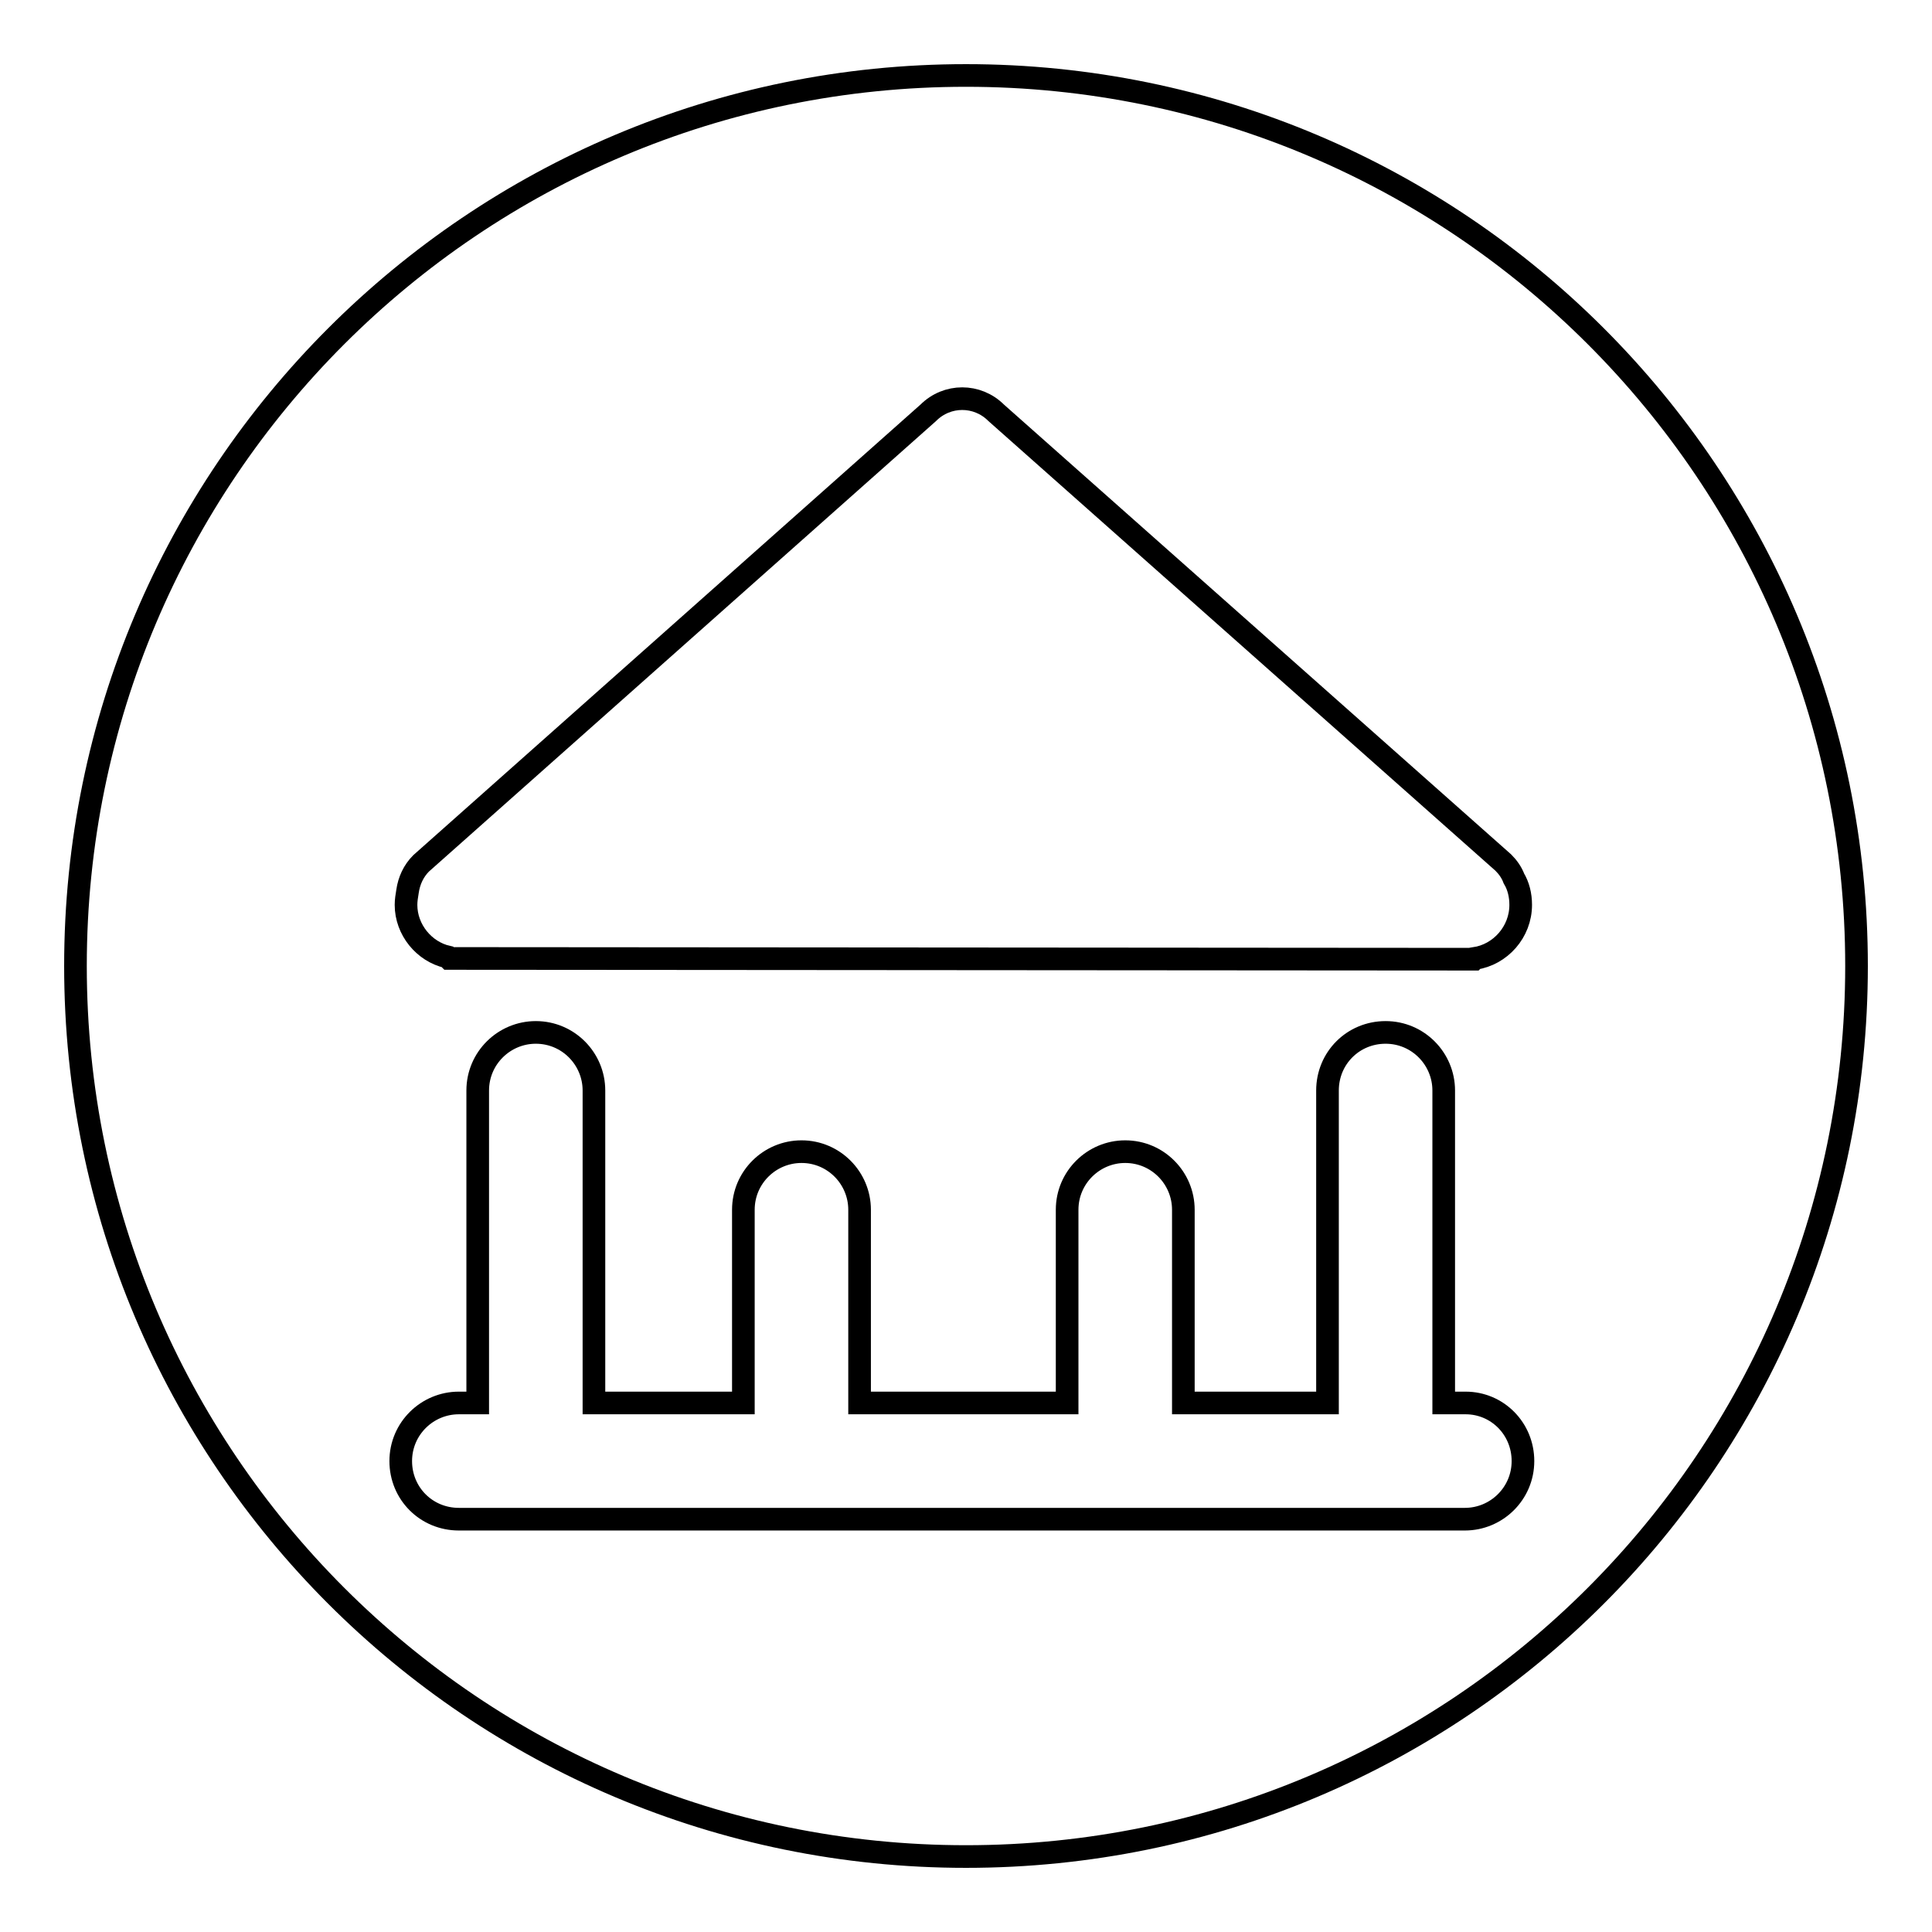
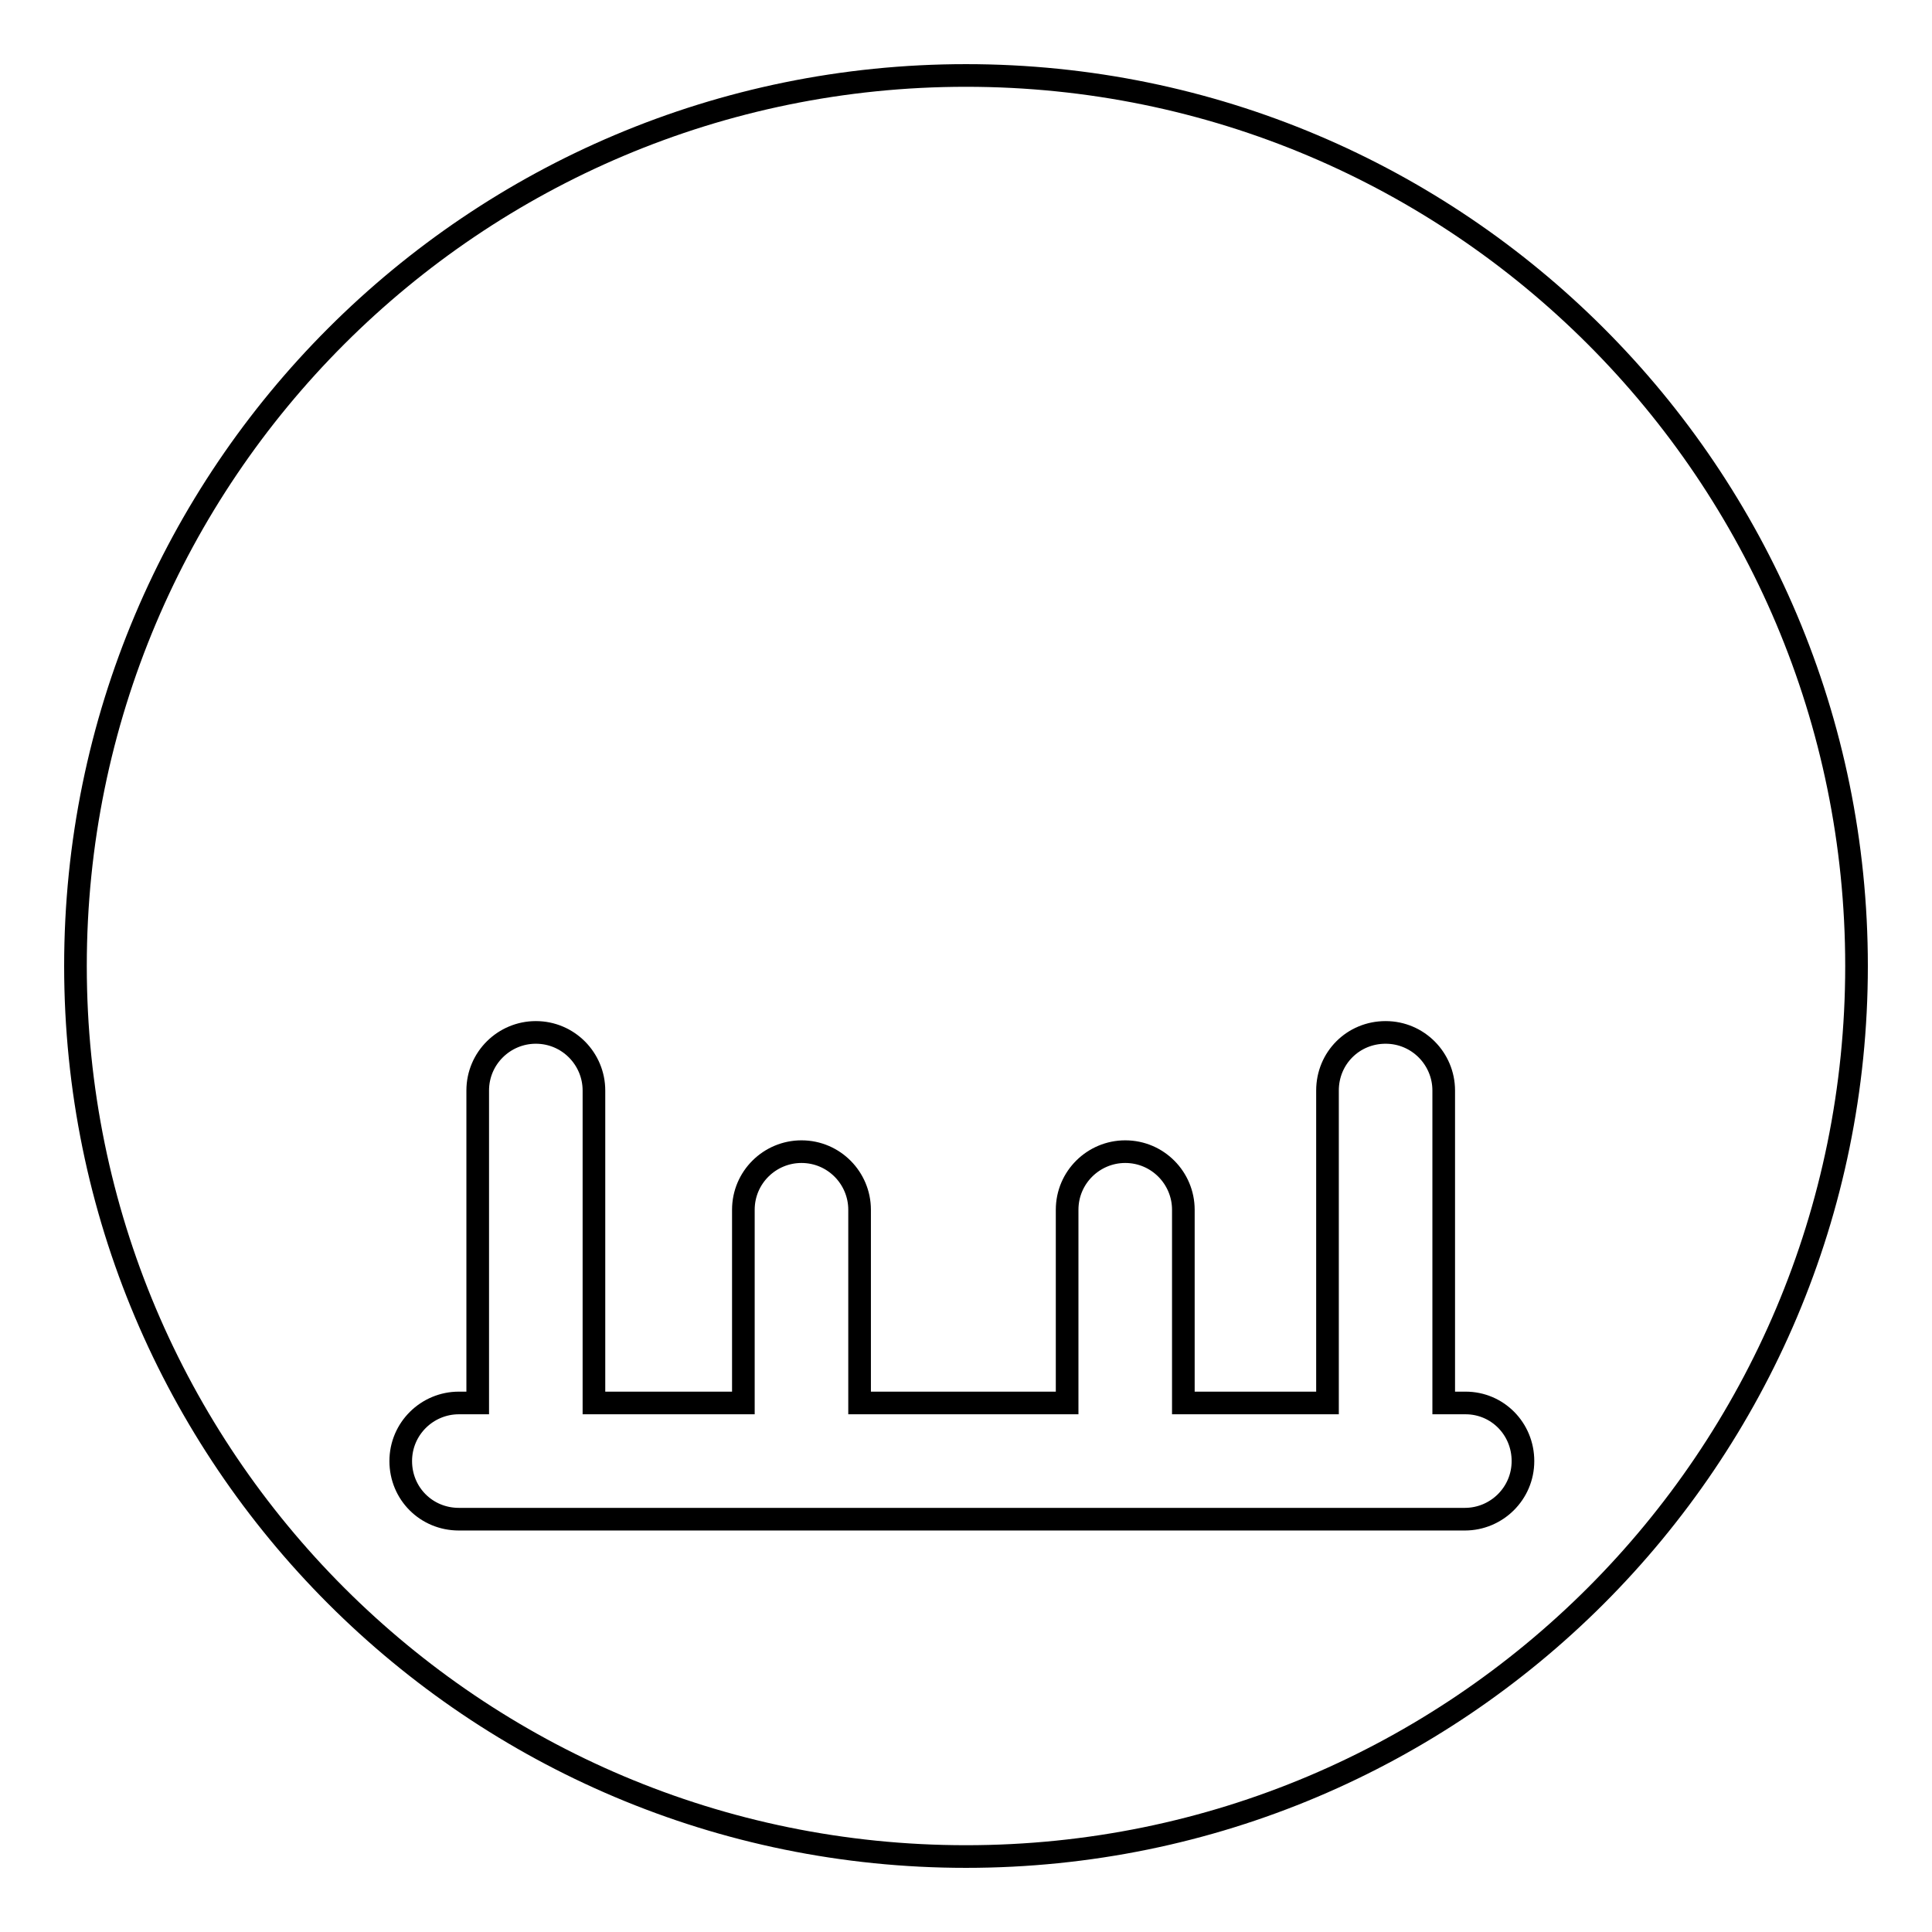
<svg xmlns="http://www.w3.org/2000/svg" version="1.1" x="0px" y="0px" viewBox="0 0 256 256" enable-background="new 0 0 256 256" xml:space="preserve">
  <g>
    <g>
      <path stroke-width="3" fill-opacity="0" stroke="#000000" d="M10,128c0,65.2,52.8,118,118,118c65.2,0,118-52.8,118-118c0-65.2-52.8-118-118-118C62.8,10,10,62.8,10,128z" />
-       <path stroke-width="3" fill-opacity="0" stroke="#000000" d="M59.3,126.8l0.2,0.2l135.8,0.1l0.1-0.1c3.4-0.5,6.1-3.5,6.1-7.1c0-1.3-0.3-2.5-0.9-3.5c-0.3-0.8-0.8-1.5-1.4-2.1L132,54.7c-2.5-2.5-6.5-2.5-9,0l-67.2,59.7c-1,1-1.6,2.3-1.8,3.7c-0.1,0.6-0.2,1.2-0.2,1.8C53.8,123.2,56.2,126.1,59.3,126.8L59.3,126.8z" />
      <path stroke-width="3" fill-opacity="0" stroke="#000000" d="M194.2,185.9h-2.9v-41.4c0-4.2-3.4-7.7-7.7-7.7s-7.7,3.4-7.7,7.7v41.4h-19.1v-25.6c0-4.2-3.4-7.7-7.7-7.7c-4.2,0-7.7,3.4-7.7,7.7v25.6h-27.5v-25.6c0-4.2-3.4-7.7-7.7-7.7c-4.2,0-7.7,3.4-7.7,7.7v25.6H78.7v-41.4c0-4.2-3.4-7.7-7.7-7.7c-4.2,0-7.7,3.4-7.7,7.7v41.4h-2.5c-4.2,0-7.7,3.4-7.7,7.7s3.4,7.7,7.7,7.7h133.3c4.2,0,7.7-3.4,7.7-7.7S198.4,185.9,194.2,185.9L194.2,185.9z" />
    </g>
  </g>
</svg>